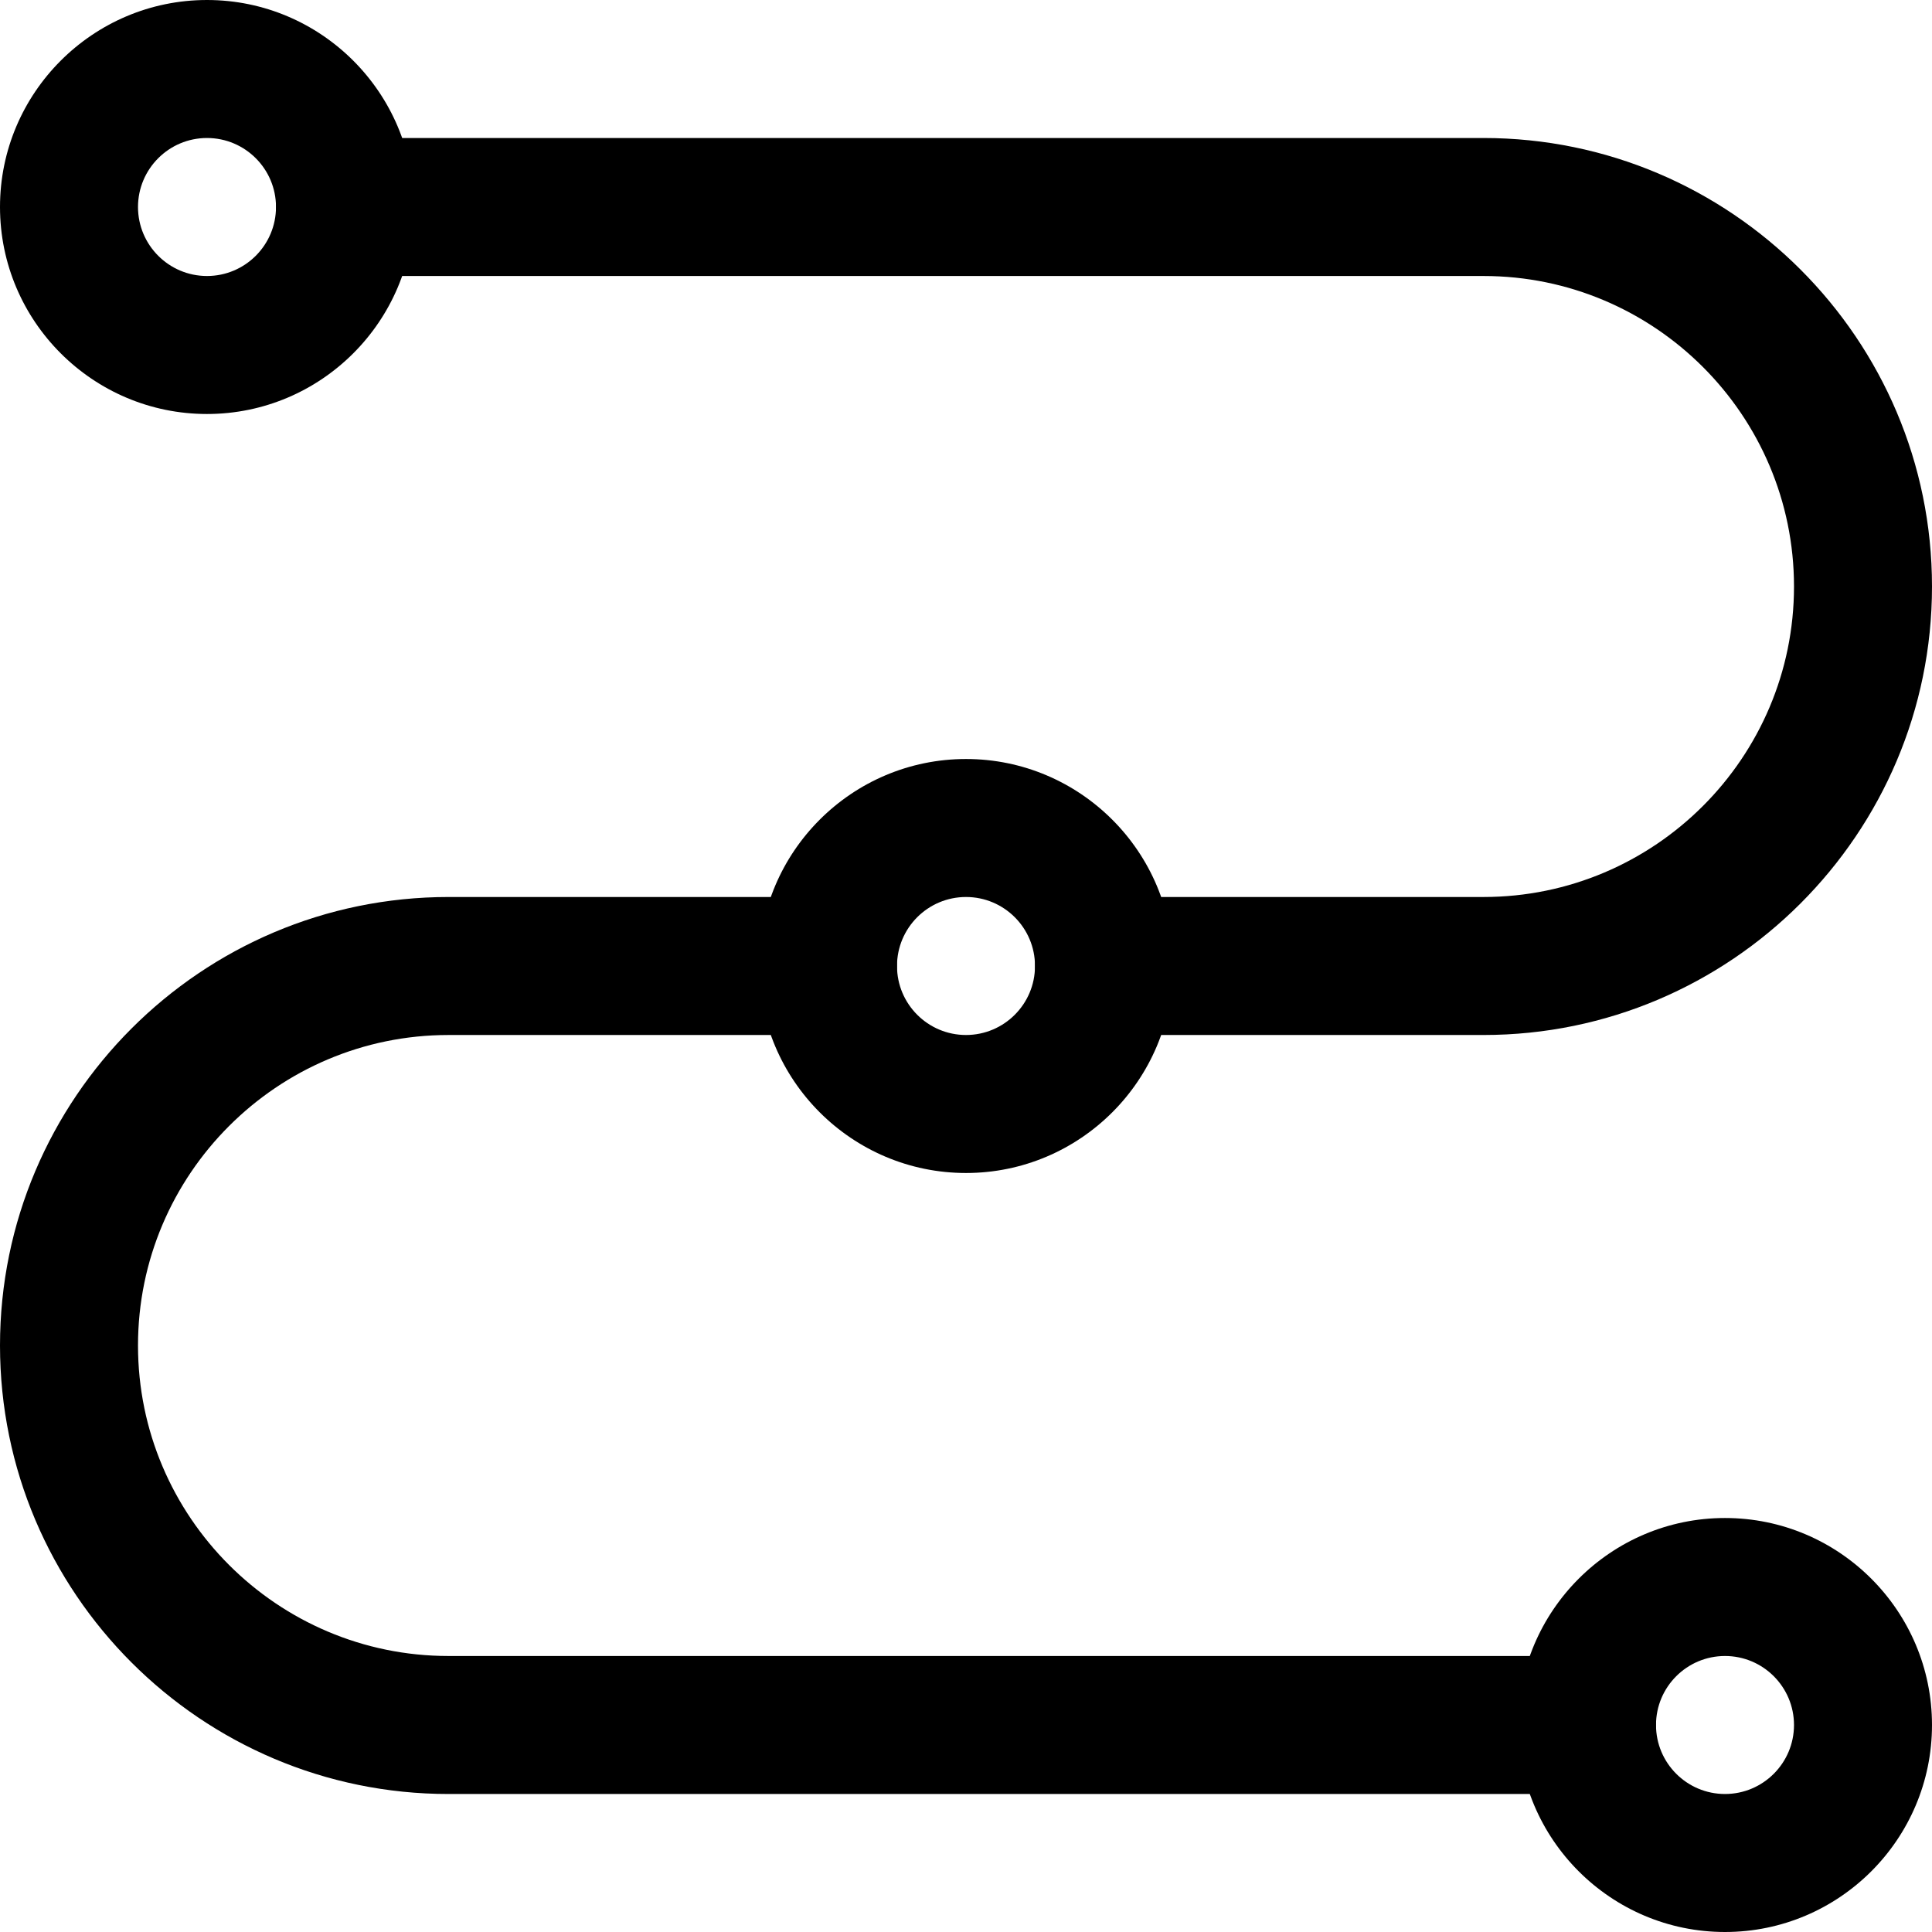
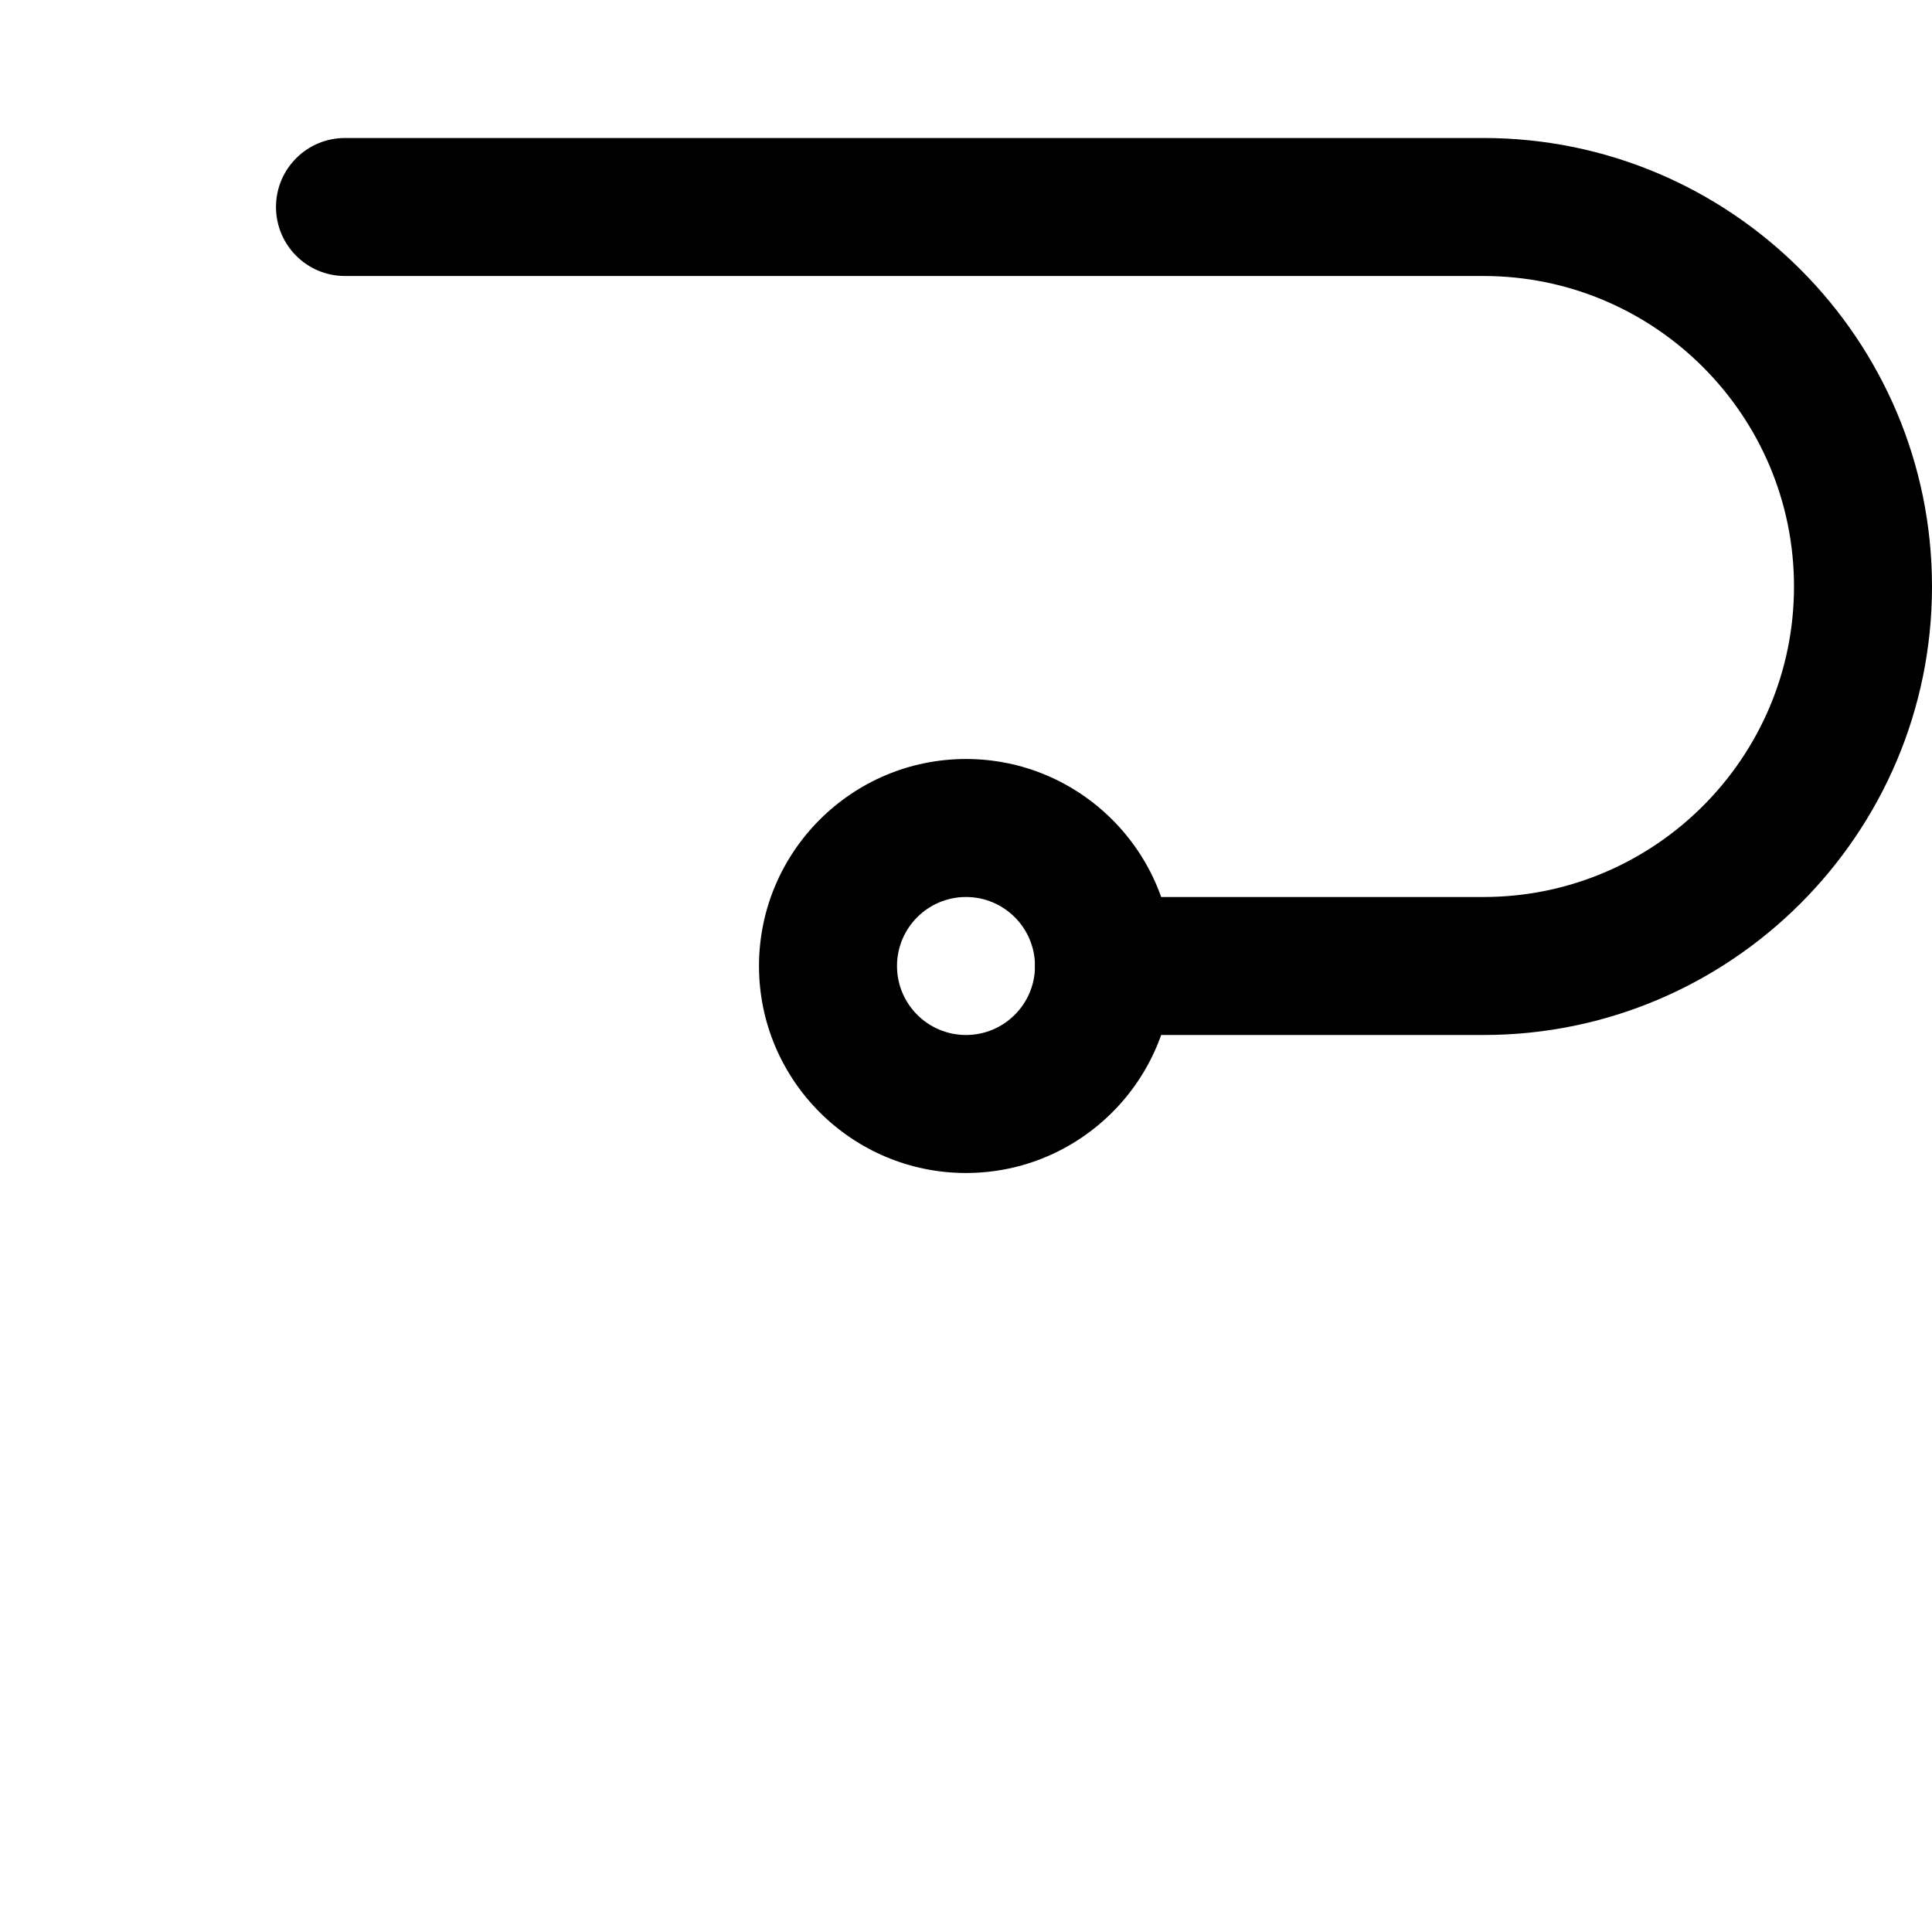
<svg xmlns="http://www.w3.org/2000/svg" id="a" data-name="Ebene 1" viewBox="0 0 490 490">
-   <path d="M52.5,105C23.551,105,0,81.449,0,52.5S23.551,0,52.5,0s52.5,23.551,52.5,52.5-23.551,52.5-52.5,52.5Zm0-70c-9.656,0-17.5,7.844-17.5,17.5s7.844,17.5,17.5,17.5,17.5-7.844,17.5-17.5-7.844-17.5-17.5-17.5Z" />
  <path d="M245,297.5c-28.949,0-52.5-23.551-52.5-52.5s23.551-52.5,52.5-52.5,52.5,23.551,52.5,52.5-23.551,52.5-52.5,52.5Zm0-70c-9.656,0-17.5,7.844-17.5,17.5s7.844,17.5,17.5,17.5,17.5-7.844,17.5-17.5-7.844-17.5-17.5-17.5Z" />
-   <path d="M437.5,490c-28.949,0-52.5-23.551-52.5-52.5s23.551-52.5,52.5-52.5,52.5,23.551,52.5,52.5-23.551,52.5-52.5,52.5Zm0-70c-9.656,0-17.5,7.844-17.5,17.5s7.844,17.5,17.5,17.5,17.5-7.844,17.5-17.5-7.844-17.5-17.5-17.5Z" />
  <path d="M376.25,262.5h-96.25c-9.672,0-17.5-7.828-17.5-17.5s7.828-17.5,17.5-17.5h96.25c43.426,0,78.75-35.324,78.75-78.75s-35.324-78.75-78.75-78.75H87.5c-9.672,0-17.5-7.828-17.5-17.5s7.828-17.5,17.5-17.5H376.25c62.719,0,113.75,51.031,113.75,113.75s-51.031,113.75-113.75,113.75Z" />
-   <path d="M402.5,455H113.75C51.031,455,0,403.969,0,341.25s51.031-113.75,113.75-113.75h96.25c9.672,0,17.5,7.828,17.5,17.5s-7.828,17.5-17.5,17.5H113.75c-43.426,0-78.75,35.324-78.75,78.75s35.324,78.75,78.75,78.75H402.5c9.672,0,17.5,7.828,17.5,17.5s-7.828,17.5-17.5,17.5Z" />
</svg>